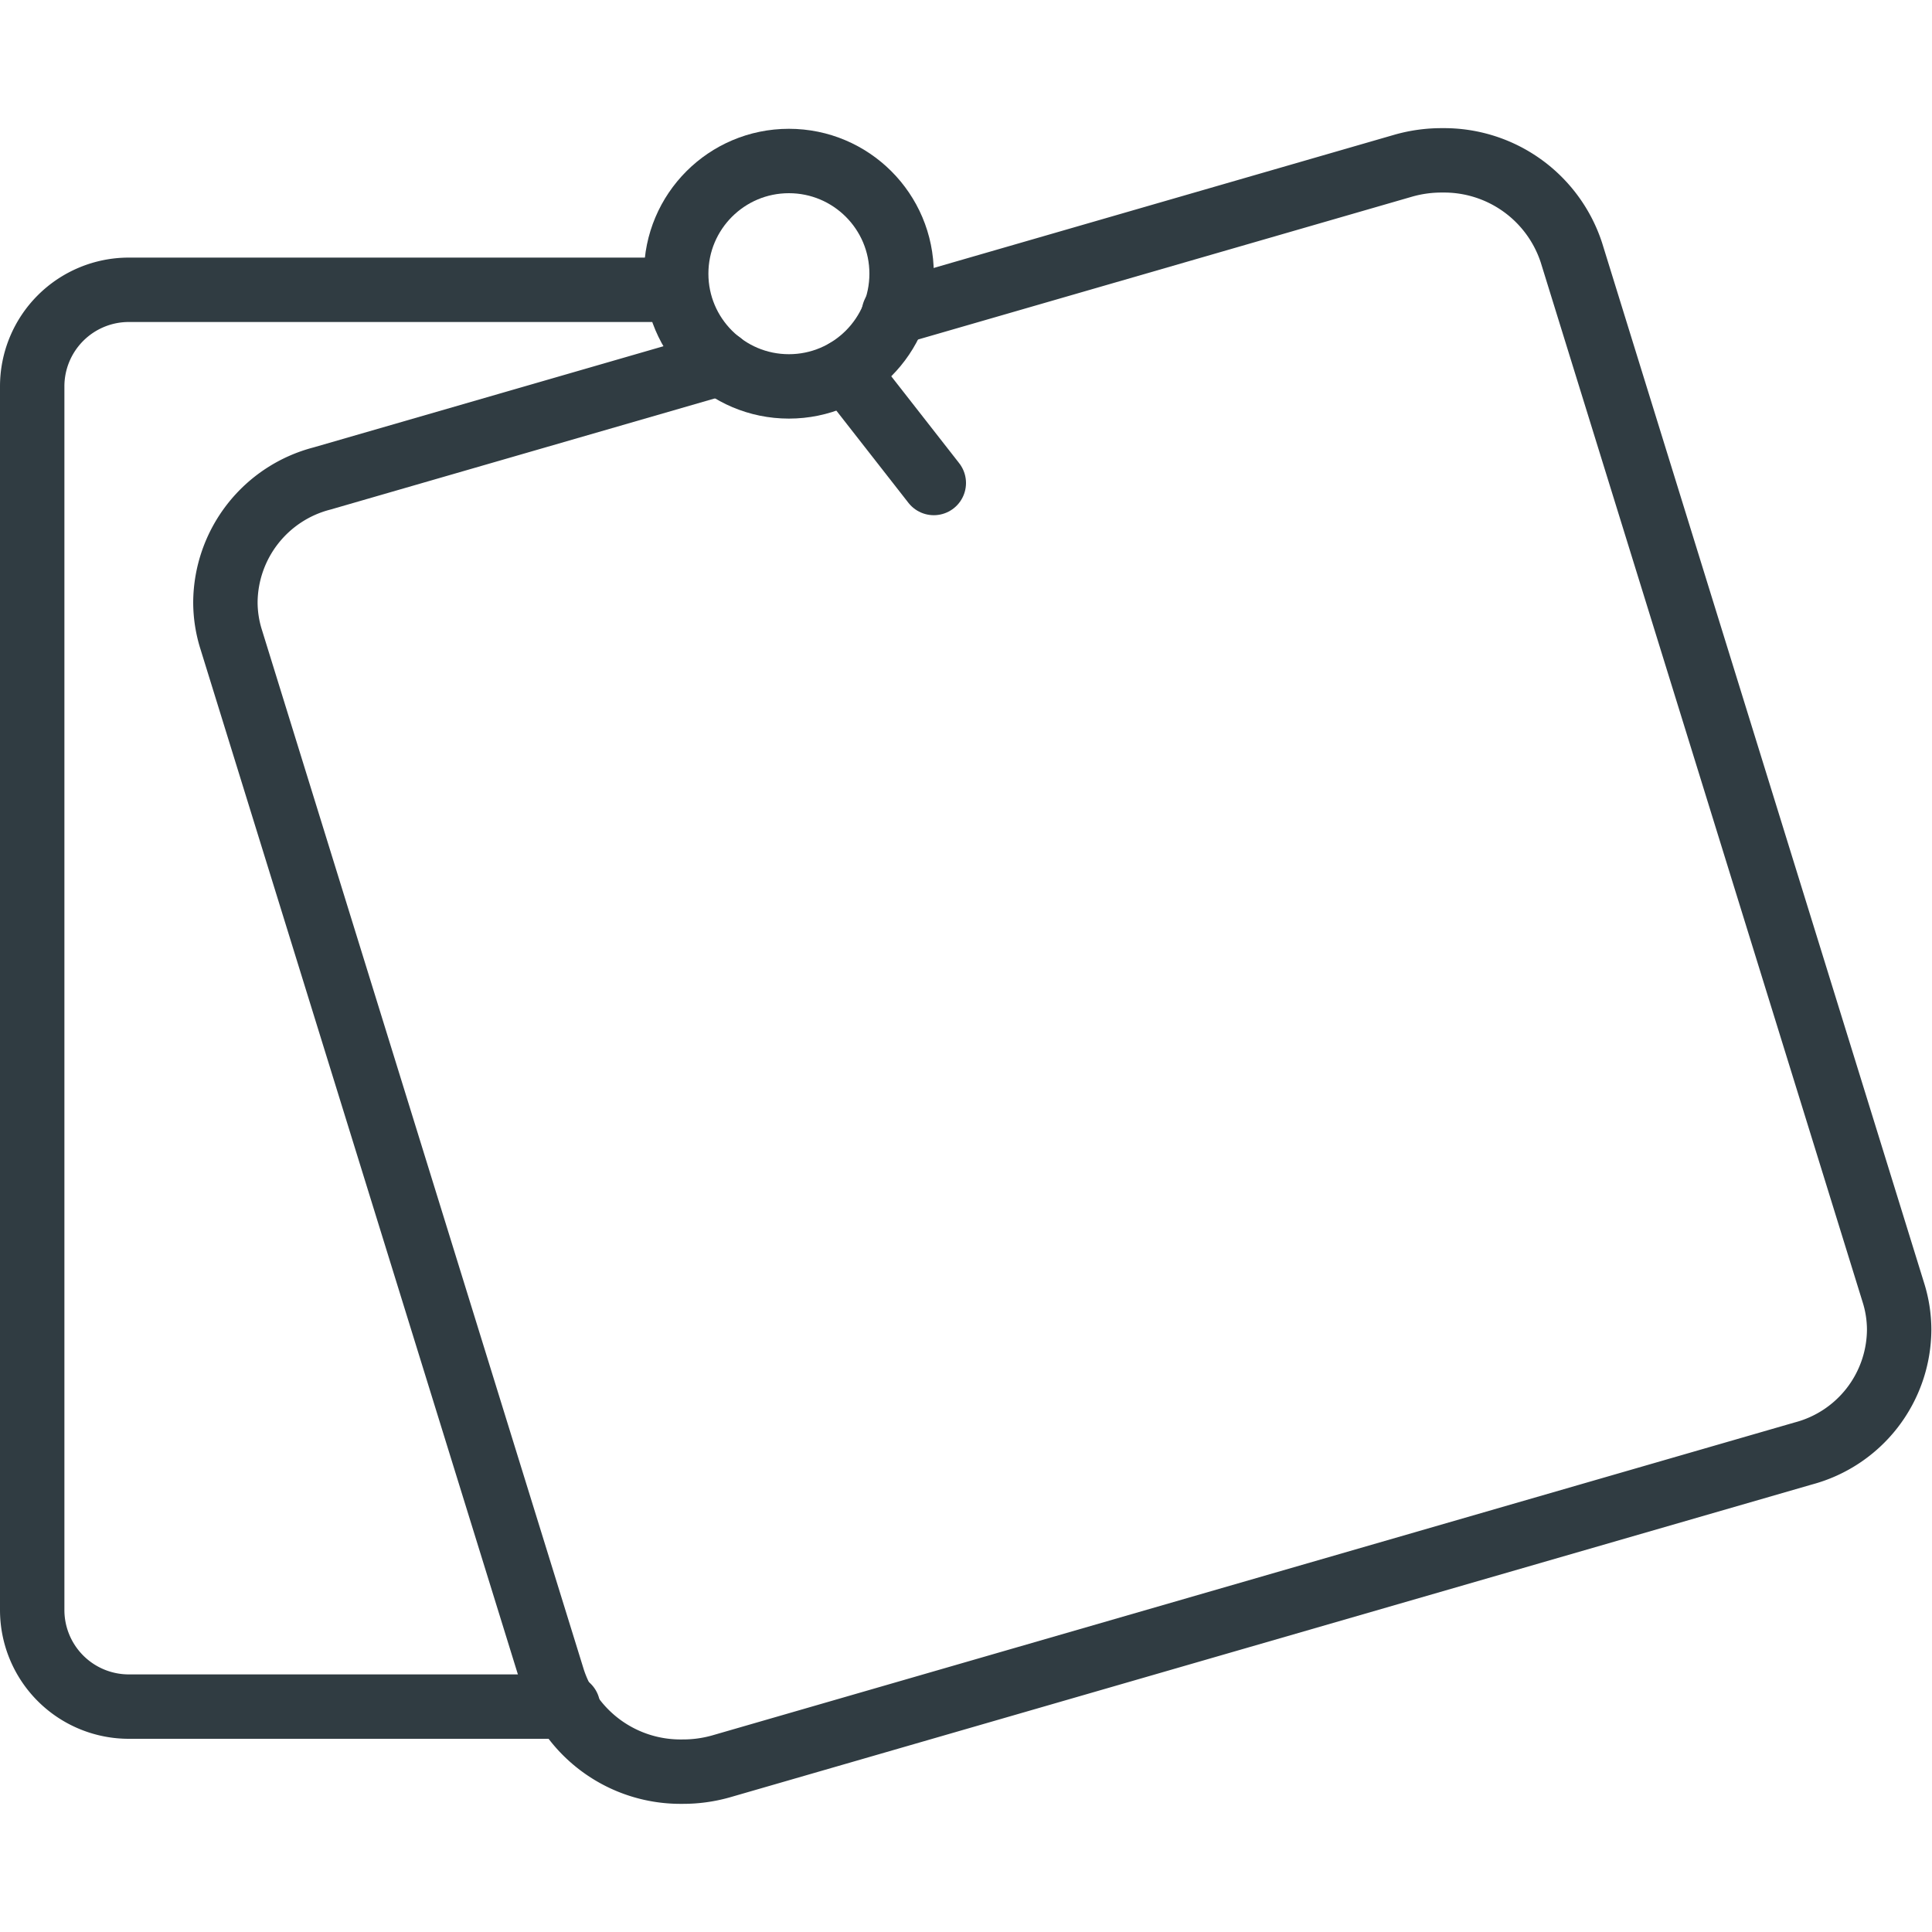
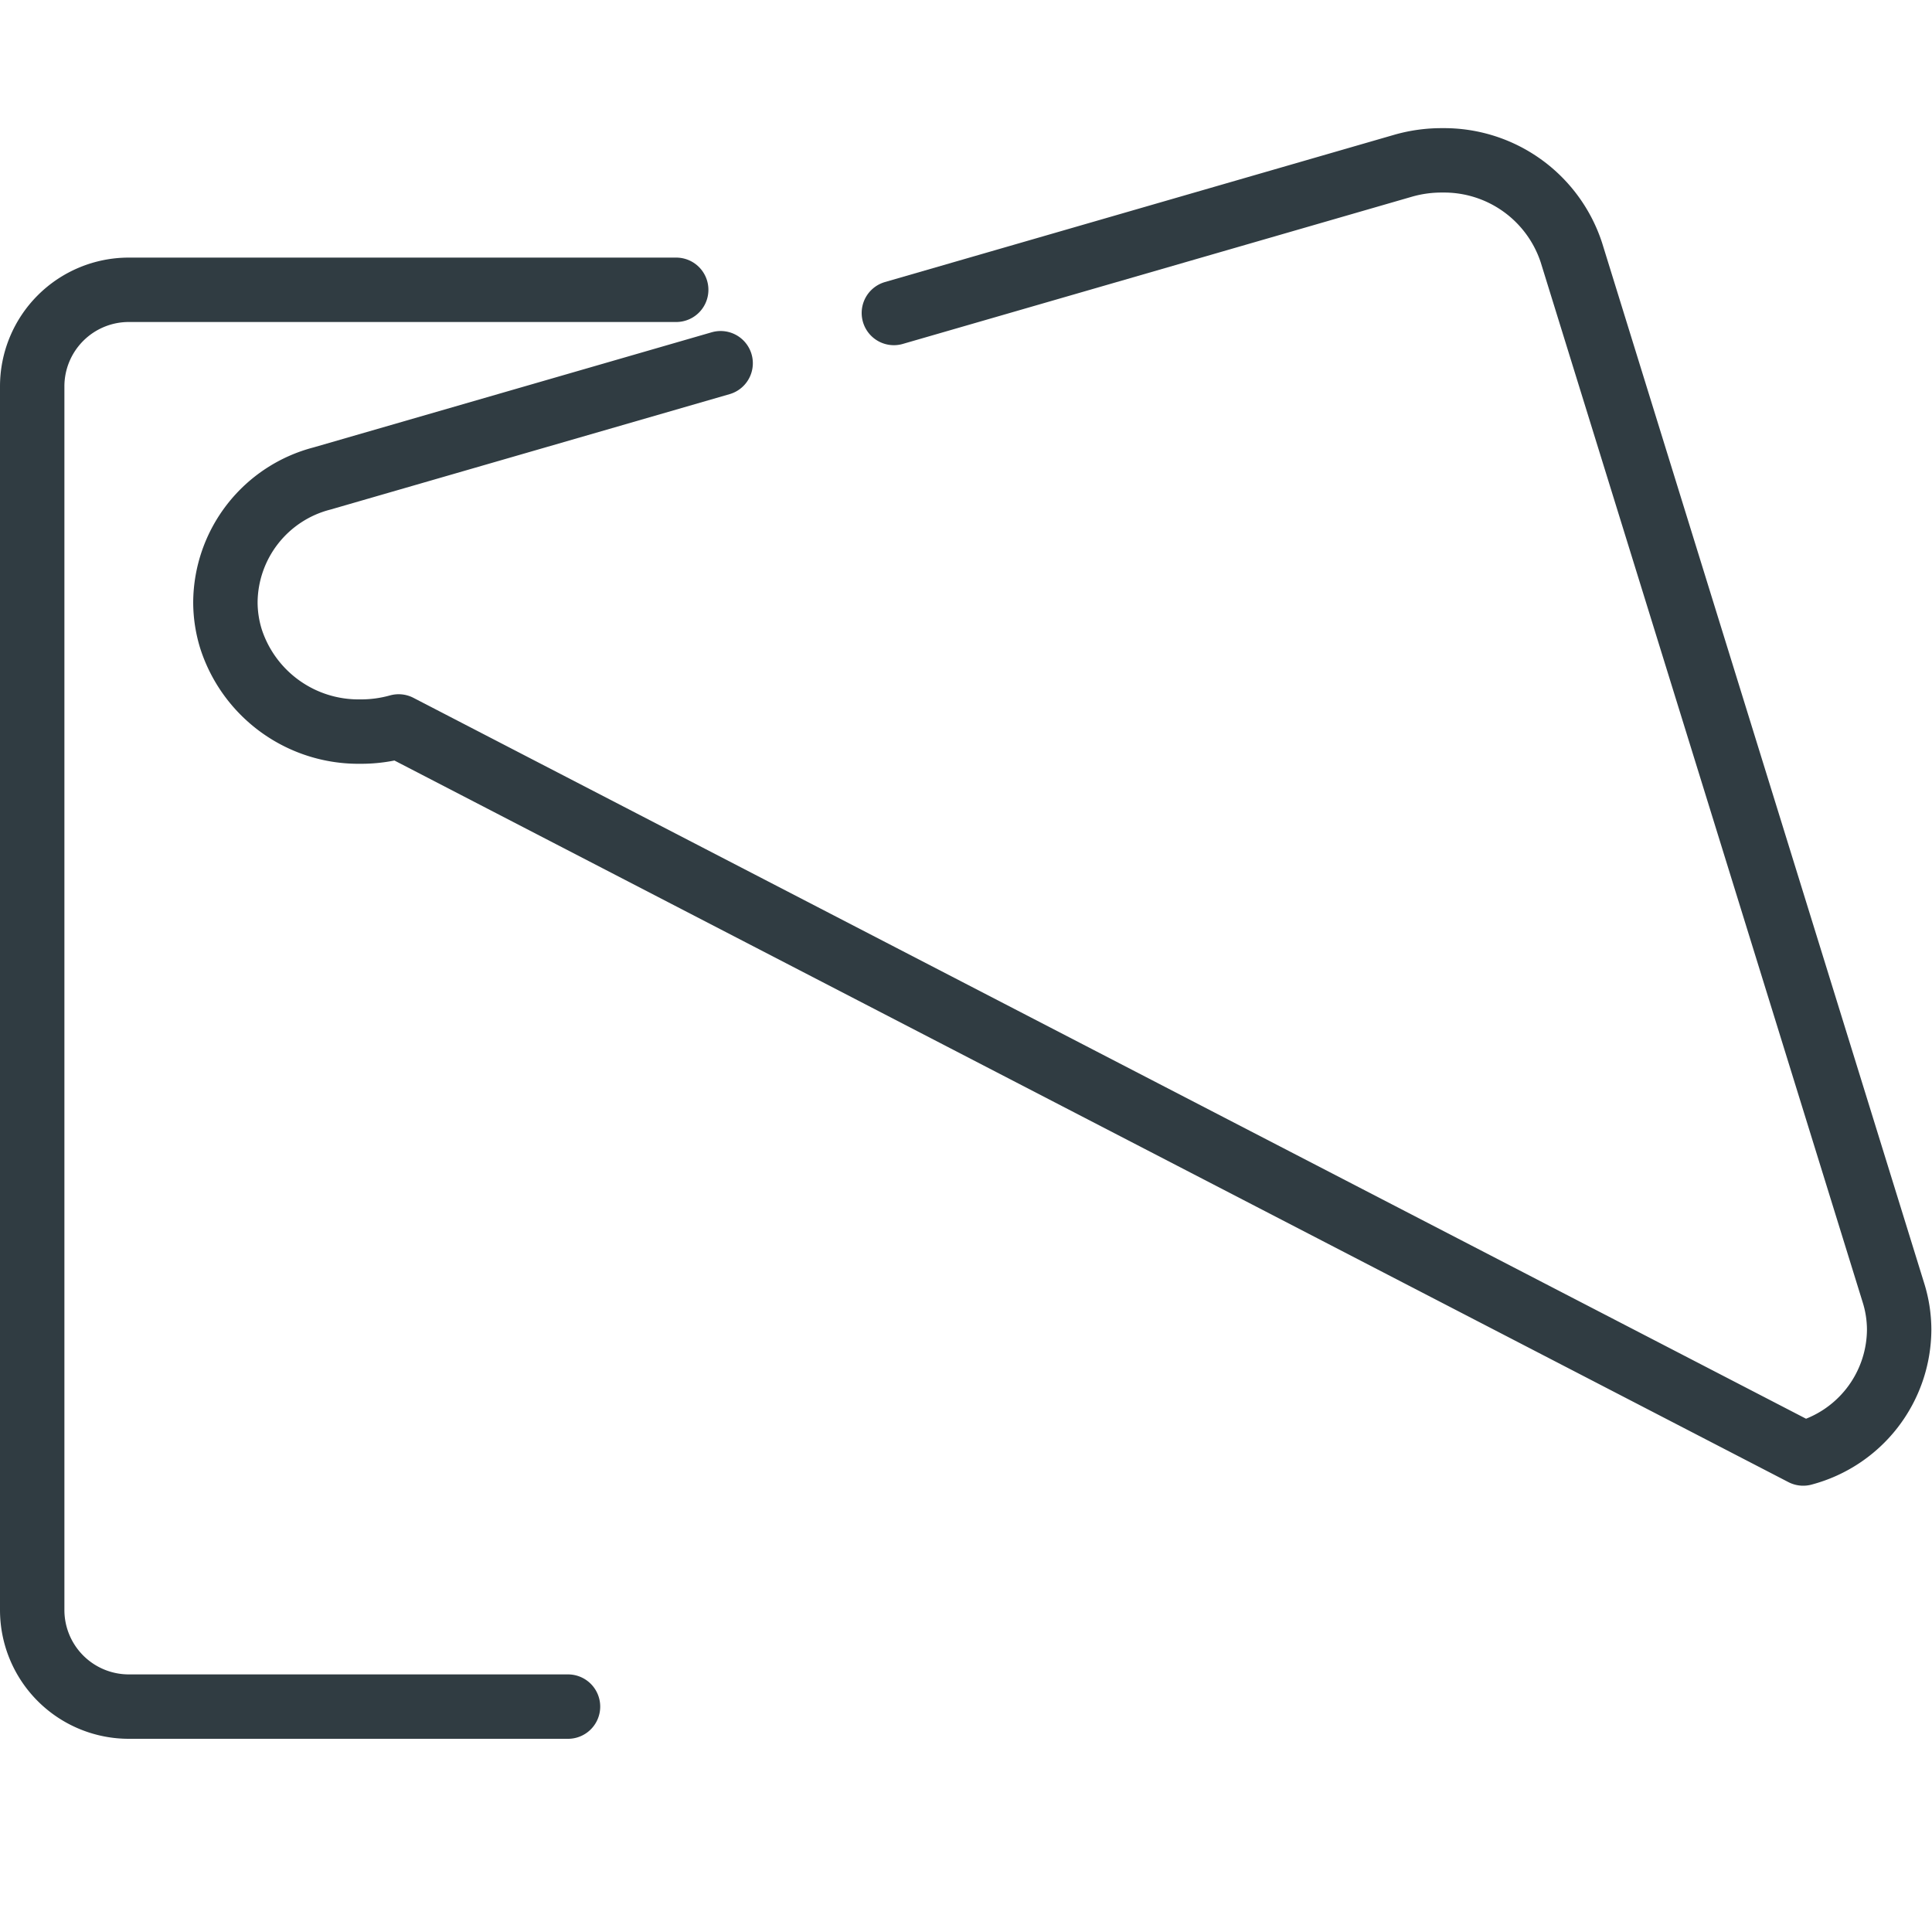
<svg xmlns="http://www.w3.org/2000/svg" viewBox="0 0 30 30">
  <title>Post It</title>
  <g id="Post_It" data-name="Post It">
    <g>
      <path d="M10.5,4.5H2A1.5,1.5,0,0,0,.5,6V25A1.5,1.5,0,0,0,2,26.5H8.82" style="fill: none;stroke: #303c42;stroke-linecap: round;stroke-linejoin: round" />
-       <path d="M11.19,5.64,5,7.43A2,2,0,0,0,3.5,9.35a1.93,1.93,0,0,0,.09.58l5,16.15a2.08,2.08,0,0,0,2,1.43,2.16,2.16,0,0,0,.6-.08L28,22.57a2,2,0,0,0,1.49-1.92,1.93,1.93,0,0,0-.09-.58l-5-16.15a2.08,2.08,0,0,0-2-1.43,2.16,2.16,0,0,0-.6.08L13.88,4.86" style="fill: none;stroke: #303c42;stroke-linecap: round;stroke-linejoin: round" />
-       <circle cx="12.25" cy="4.25" r="1.75" style="fill: none;stroke: #303c42;stroke-linecap: round;stroke-linejoin: round" />
-       <line x1="13.14" y1="5.76" x2="14.5" y2="7.5" style="fill: none;stroke: #303c42;stroke-linecap: round;stroke-linejoin: round" />
+       <path d="M11.19,5.64,5,7.43A2,2,0,0,0,3.5,9.35a1.93,1.93,0,0,0,.09.58a2.08,2.08,0,0,0,2,1.43,2.16,2.16,0,0,0,.6-.08L28,22.57a2,2,0,0,0,1.49-1.92,1.93,1.93,0,0,0-.09-.58l-5-16.15a2.08,2.08,0,0,0-2-1.43,2.16,2.16,0,0,0-.6.08L13.88,4.86" style="fill: none;stroke: #303c42;stroke-linecap: round;stroke-linejoin: round" />
    </g>
  </g>
</svg>